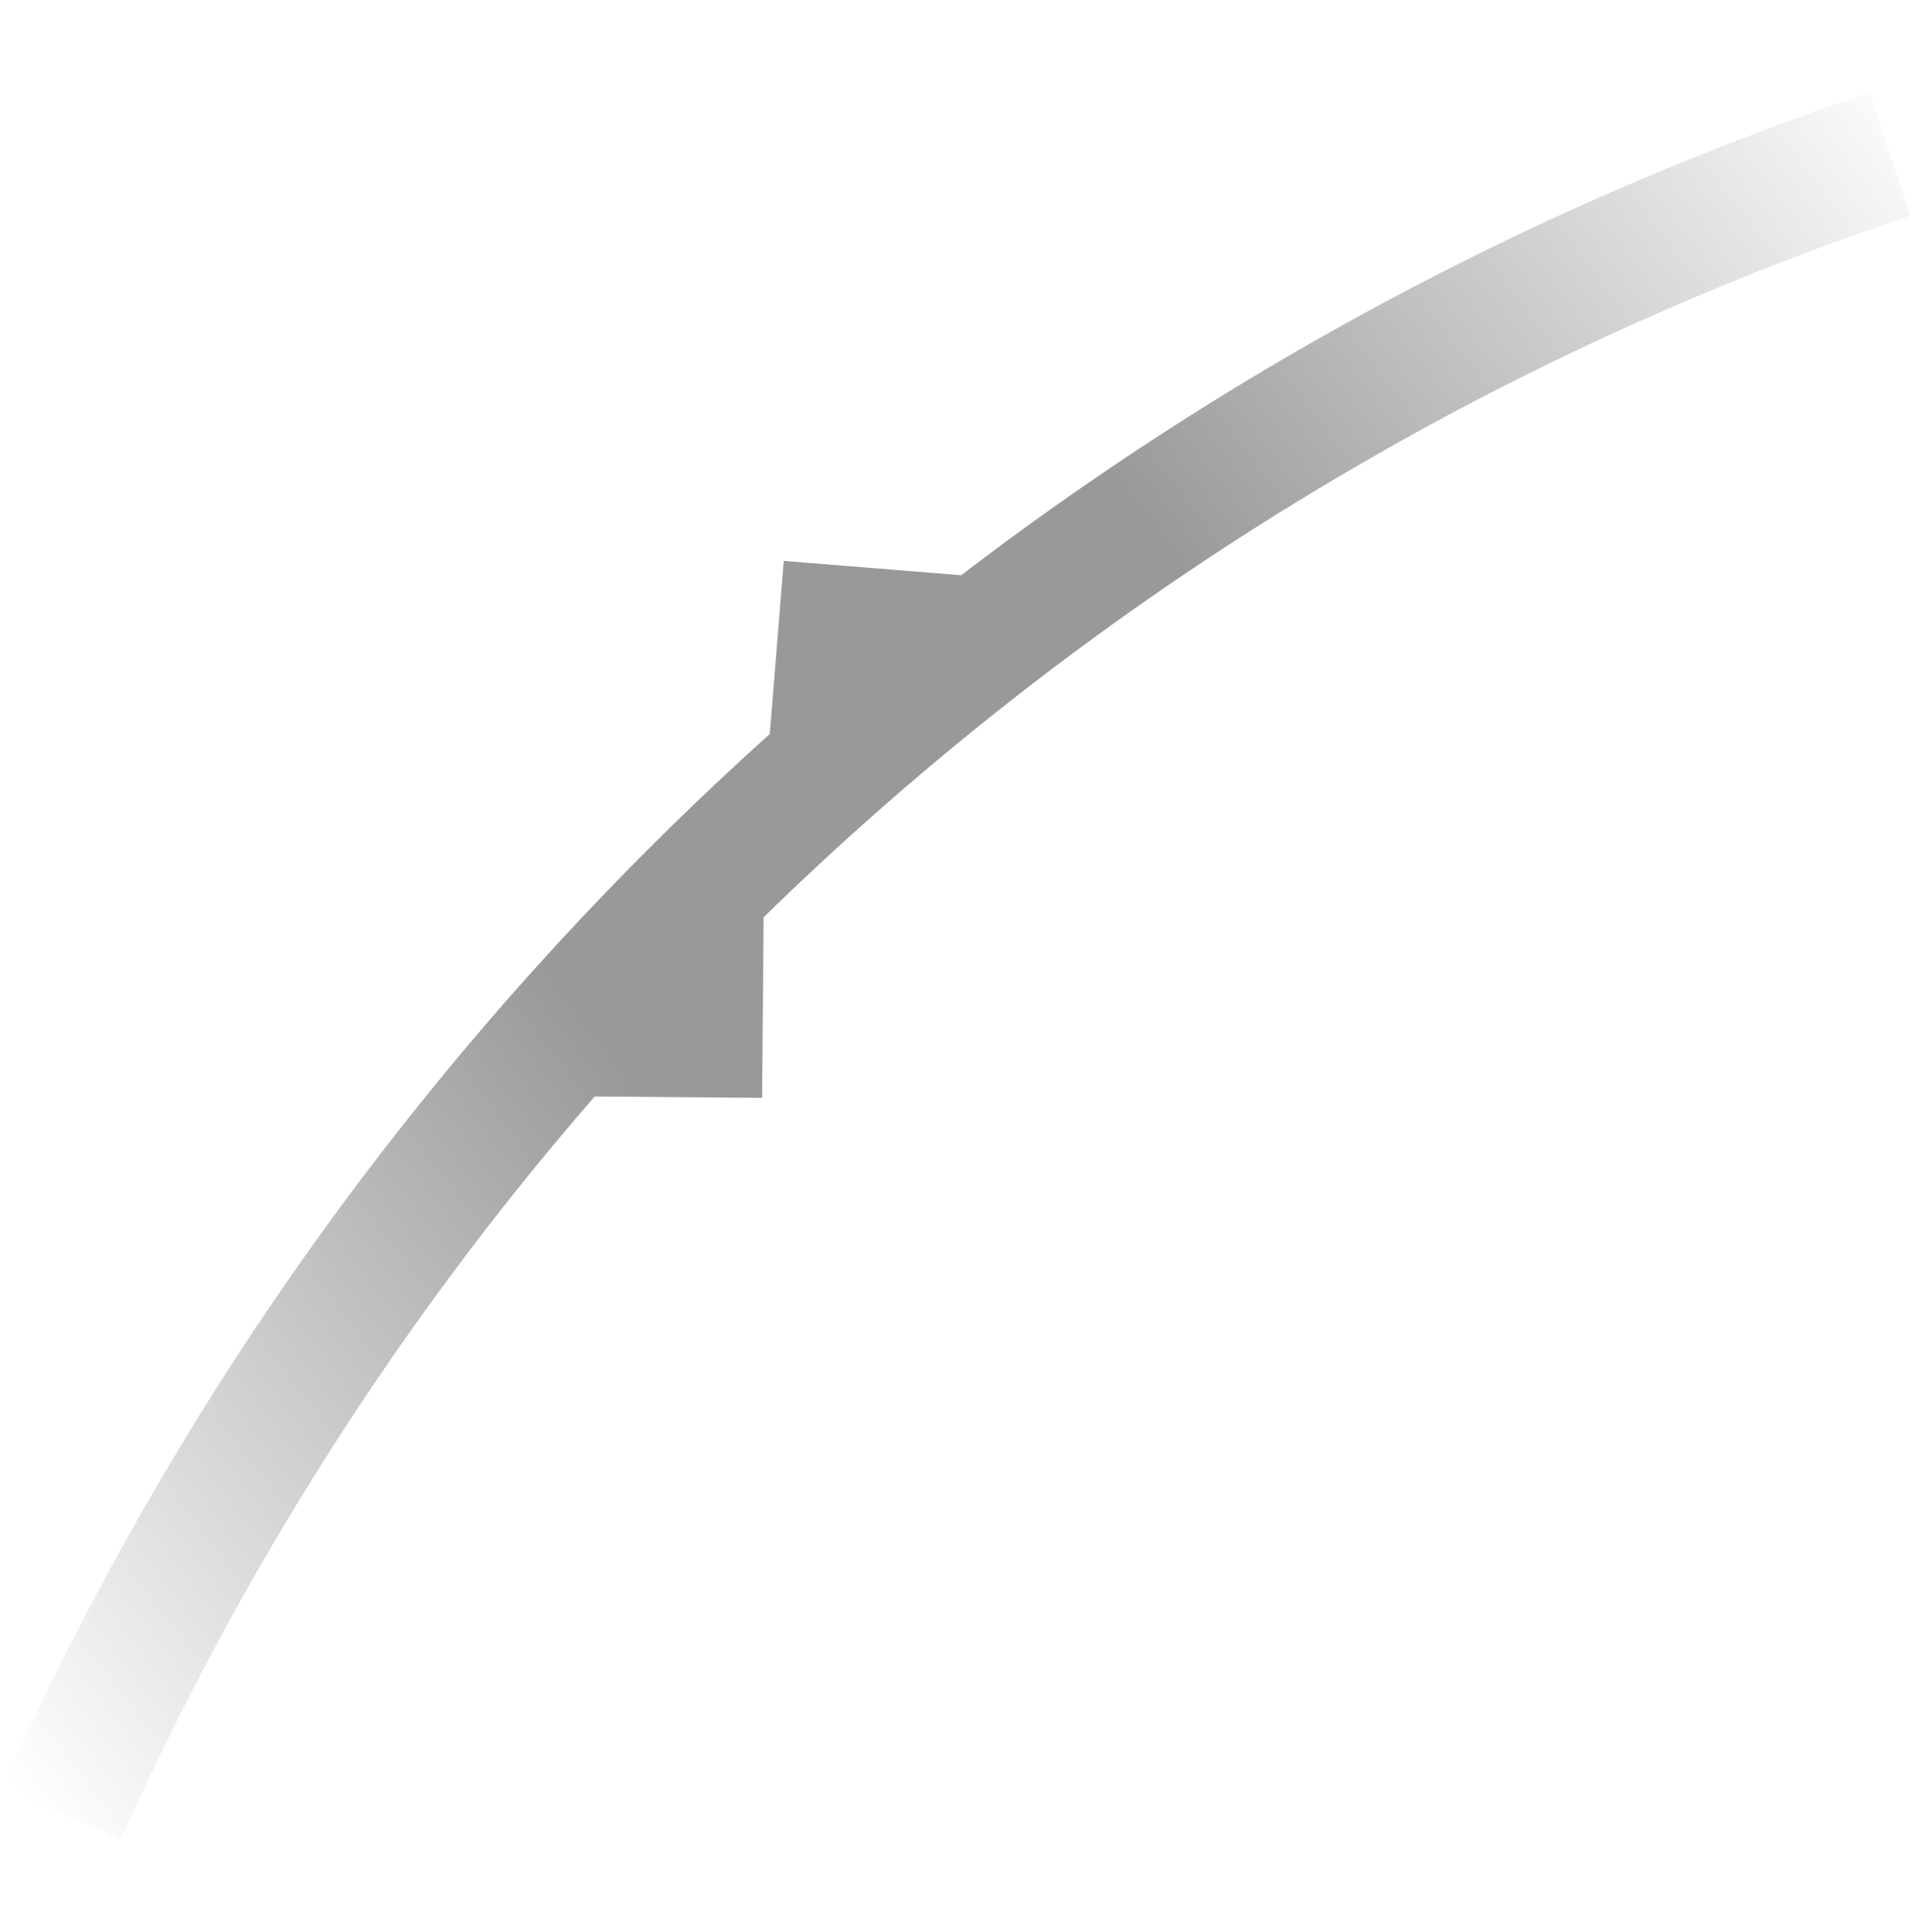
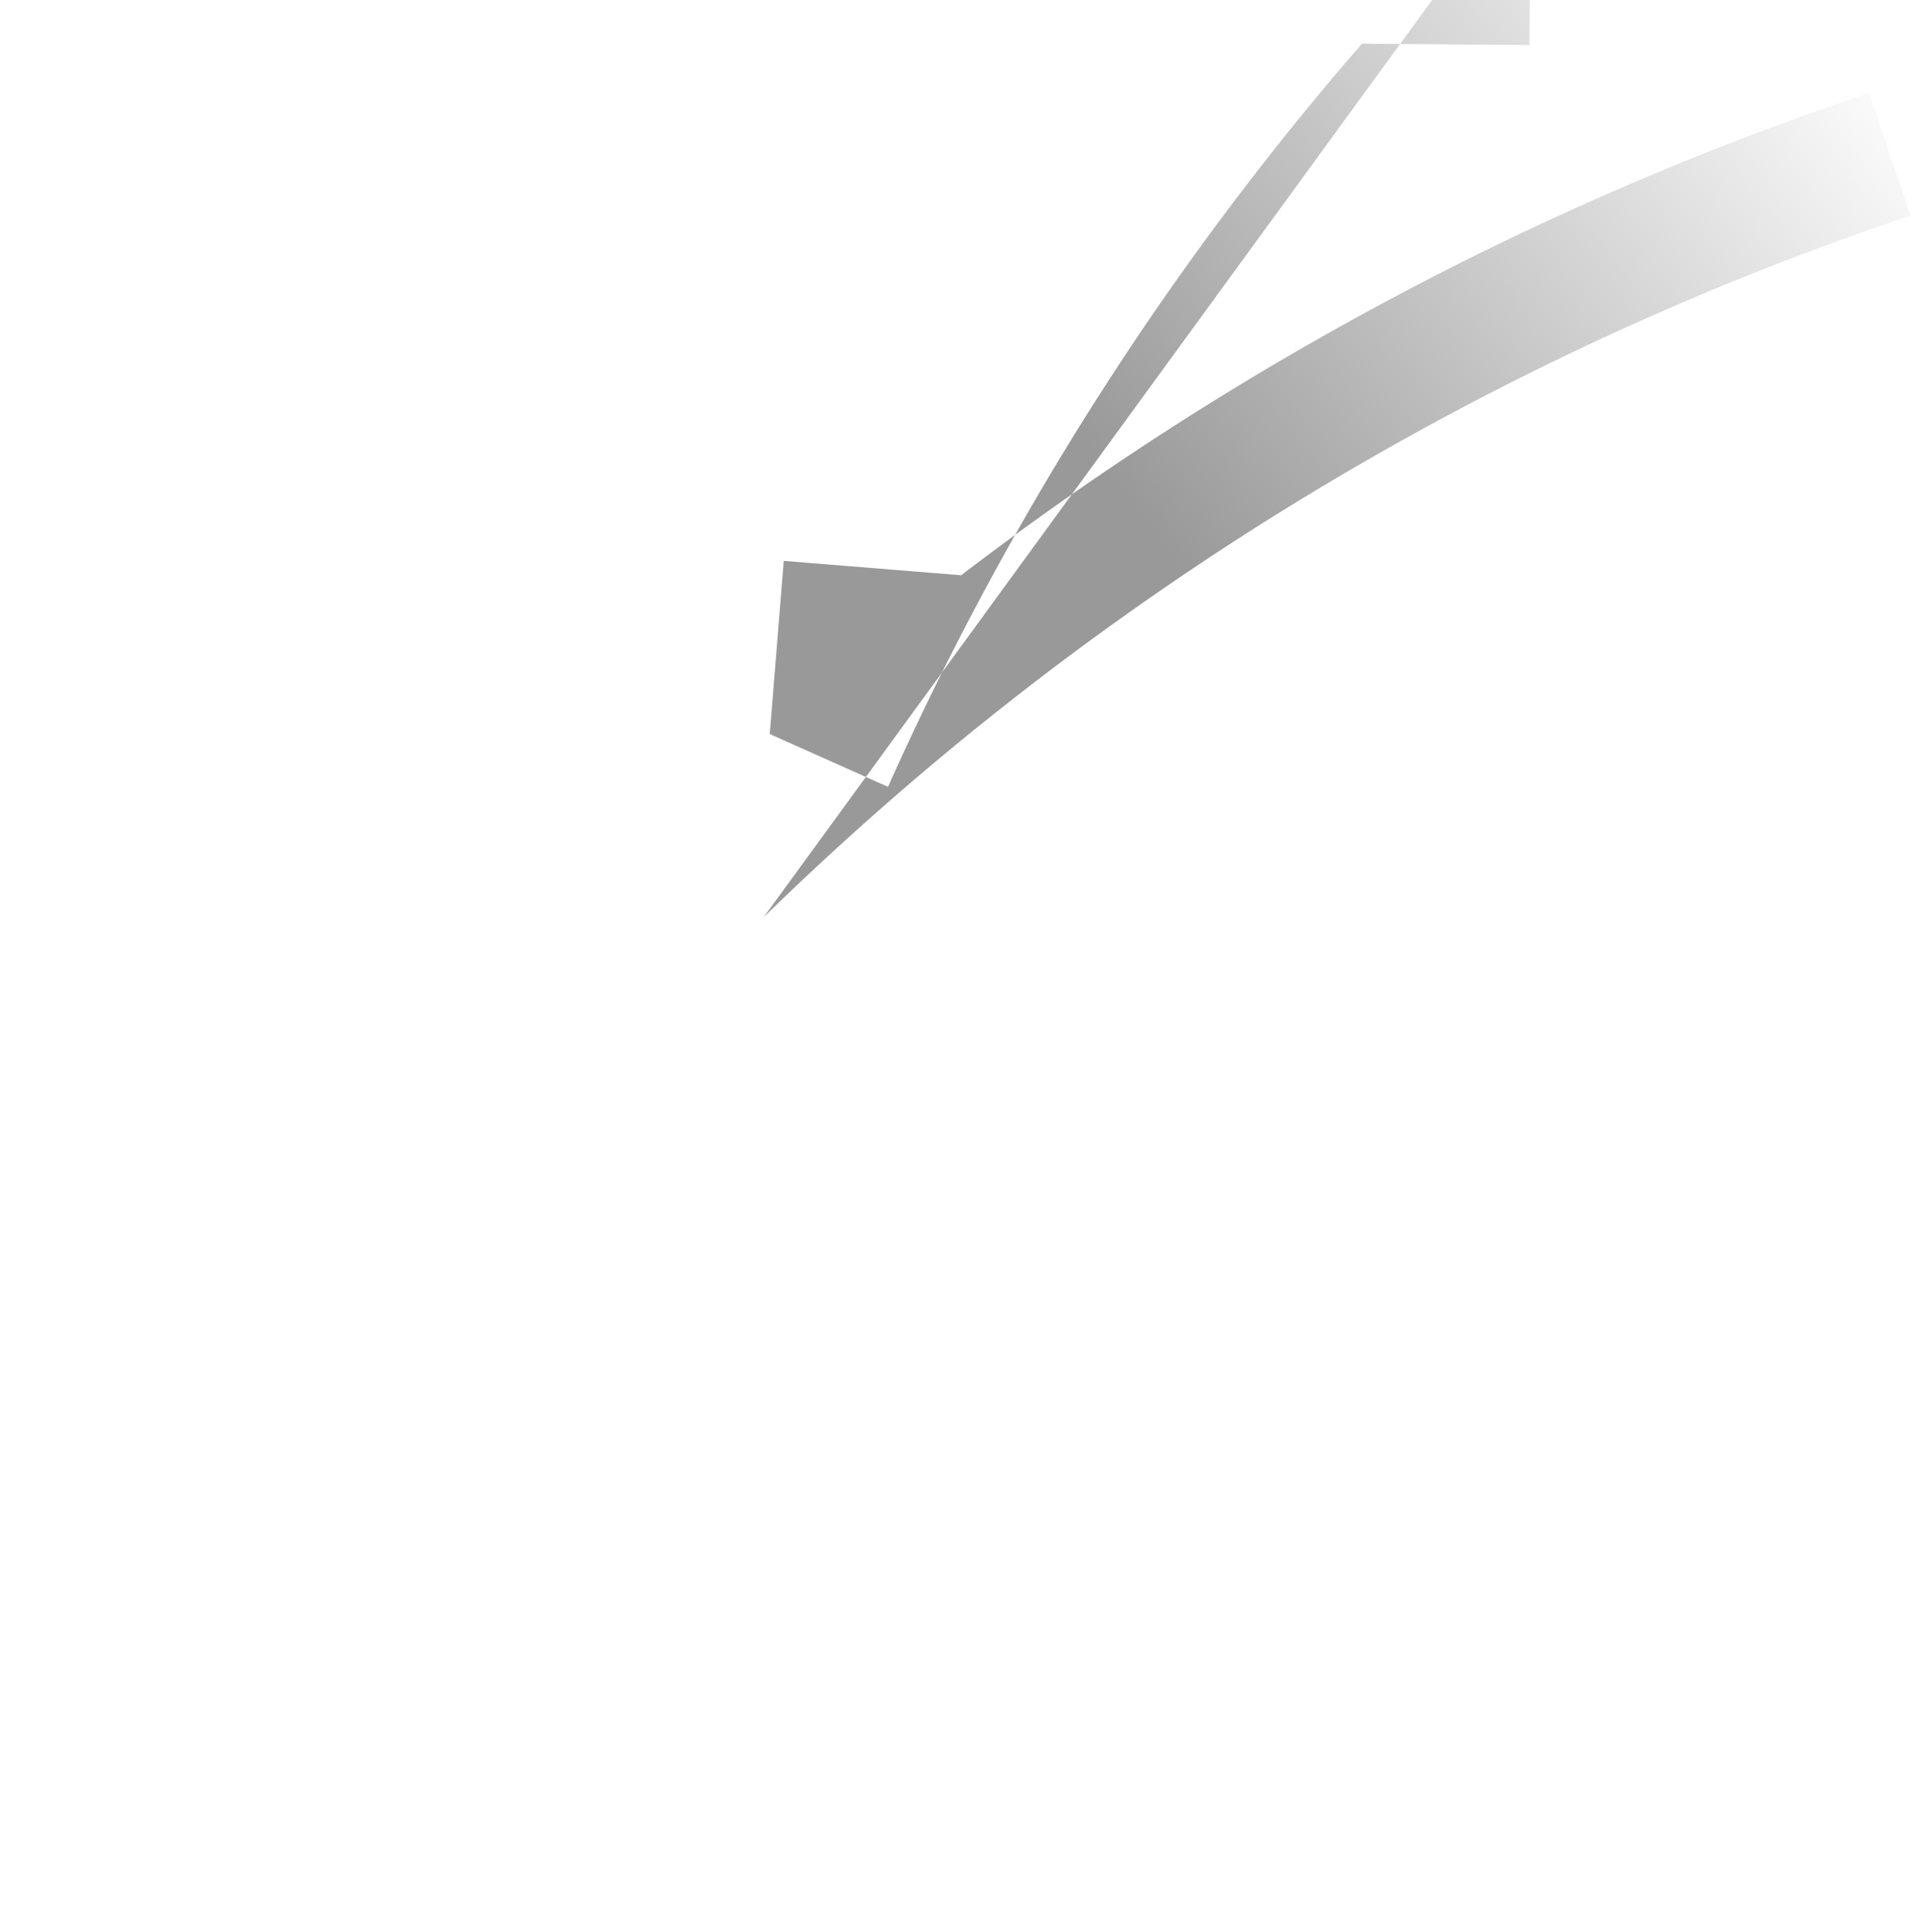
<svg xmlns="http://www.w3.org/2000/svg" width="178" height="179" viewBox="0 0 178 179" fill="none">
-   <path fill-rule="evenodd" clip-rule="evenodd" d="M70.755 84.988c29.801-29.131 66.061-51.553 106.262-64.996L173.211 8.61c-30.574 10.224-58.961 25.424-84.145 44.685l-16.441-1.33-1.298 16.043C41.349 94.942 16.95 128.085.226 165.554l10.957 4.892a277.598 277.598 0 0143.92-68.856l15.515.127.137-16.73z" fill="url(#paint0_linear)" />
+   <path fill-rule="evenodd" clip-rule="evenodd" d="M70.755 84.988c29.801-29.131 66.061-51.553 106.262-64.996L173.211 8.61c-30.574 10.224-58.961 25.424-84.145 44.685l-16.441-1.33-1.298 16.043l10.957 4.892a277.598 277.598 0 0143.92-68.856l15.515.127.137-16.73z" fill="url(#paint0_linear)" />
  <defs>
    <linearGradient id="paint0_linear" x1="4.645" y1="170.121" x2="191.83" y2="26.926" gradientUnits="userSpaceOnUse">
      <stop stop-color="#999" stop-opacity="0" />
      <stop offset=".363" stop-color="#999" />
      <stop offset=".656" stop-color="#999" />
      <stop offset="1" stop-color="#999" stop-opacity="0" />
    </linearGradient>
  </defs>
</svg>